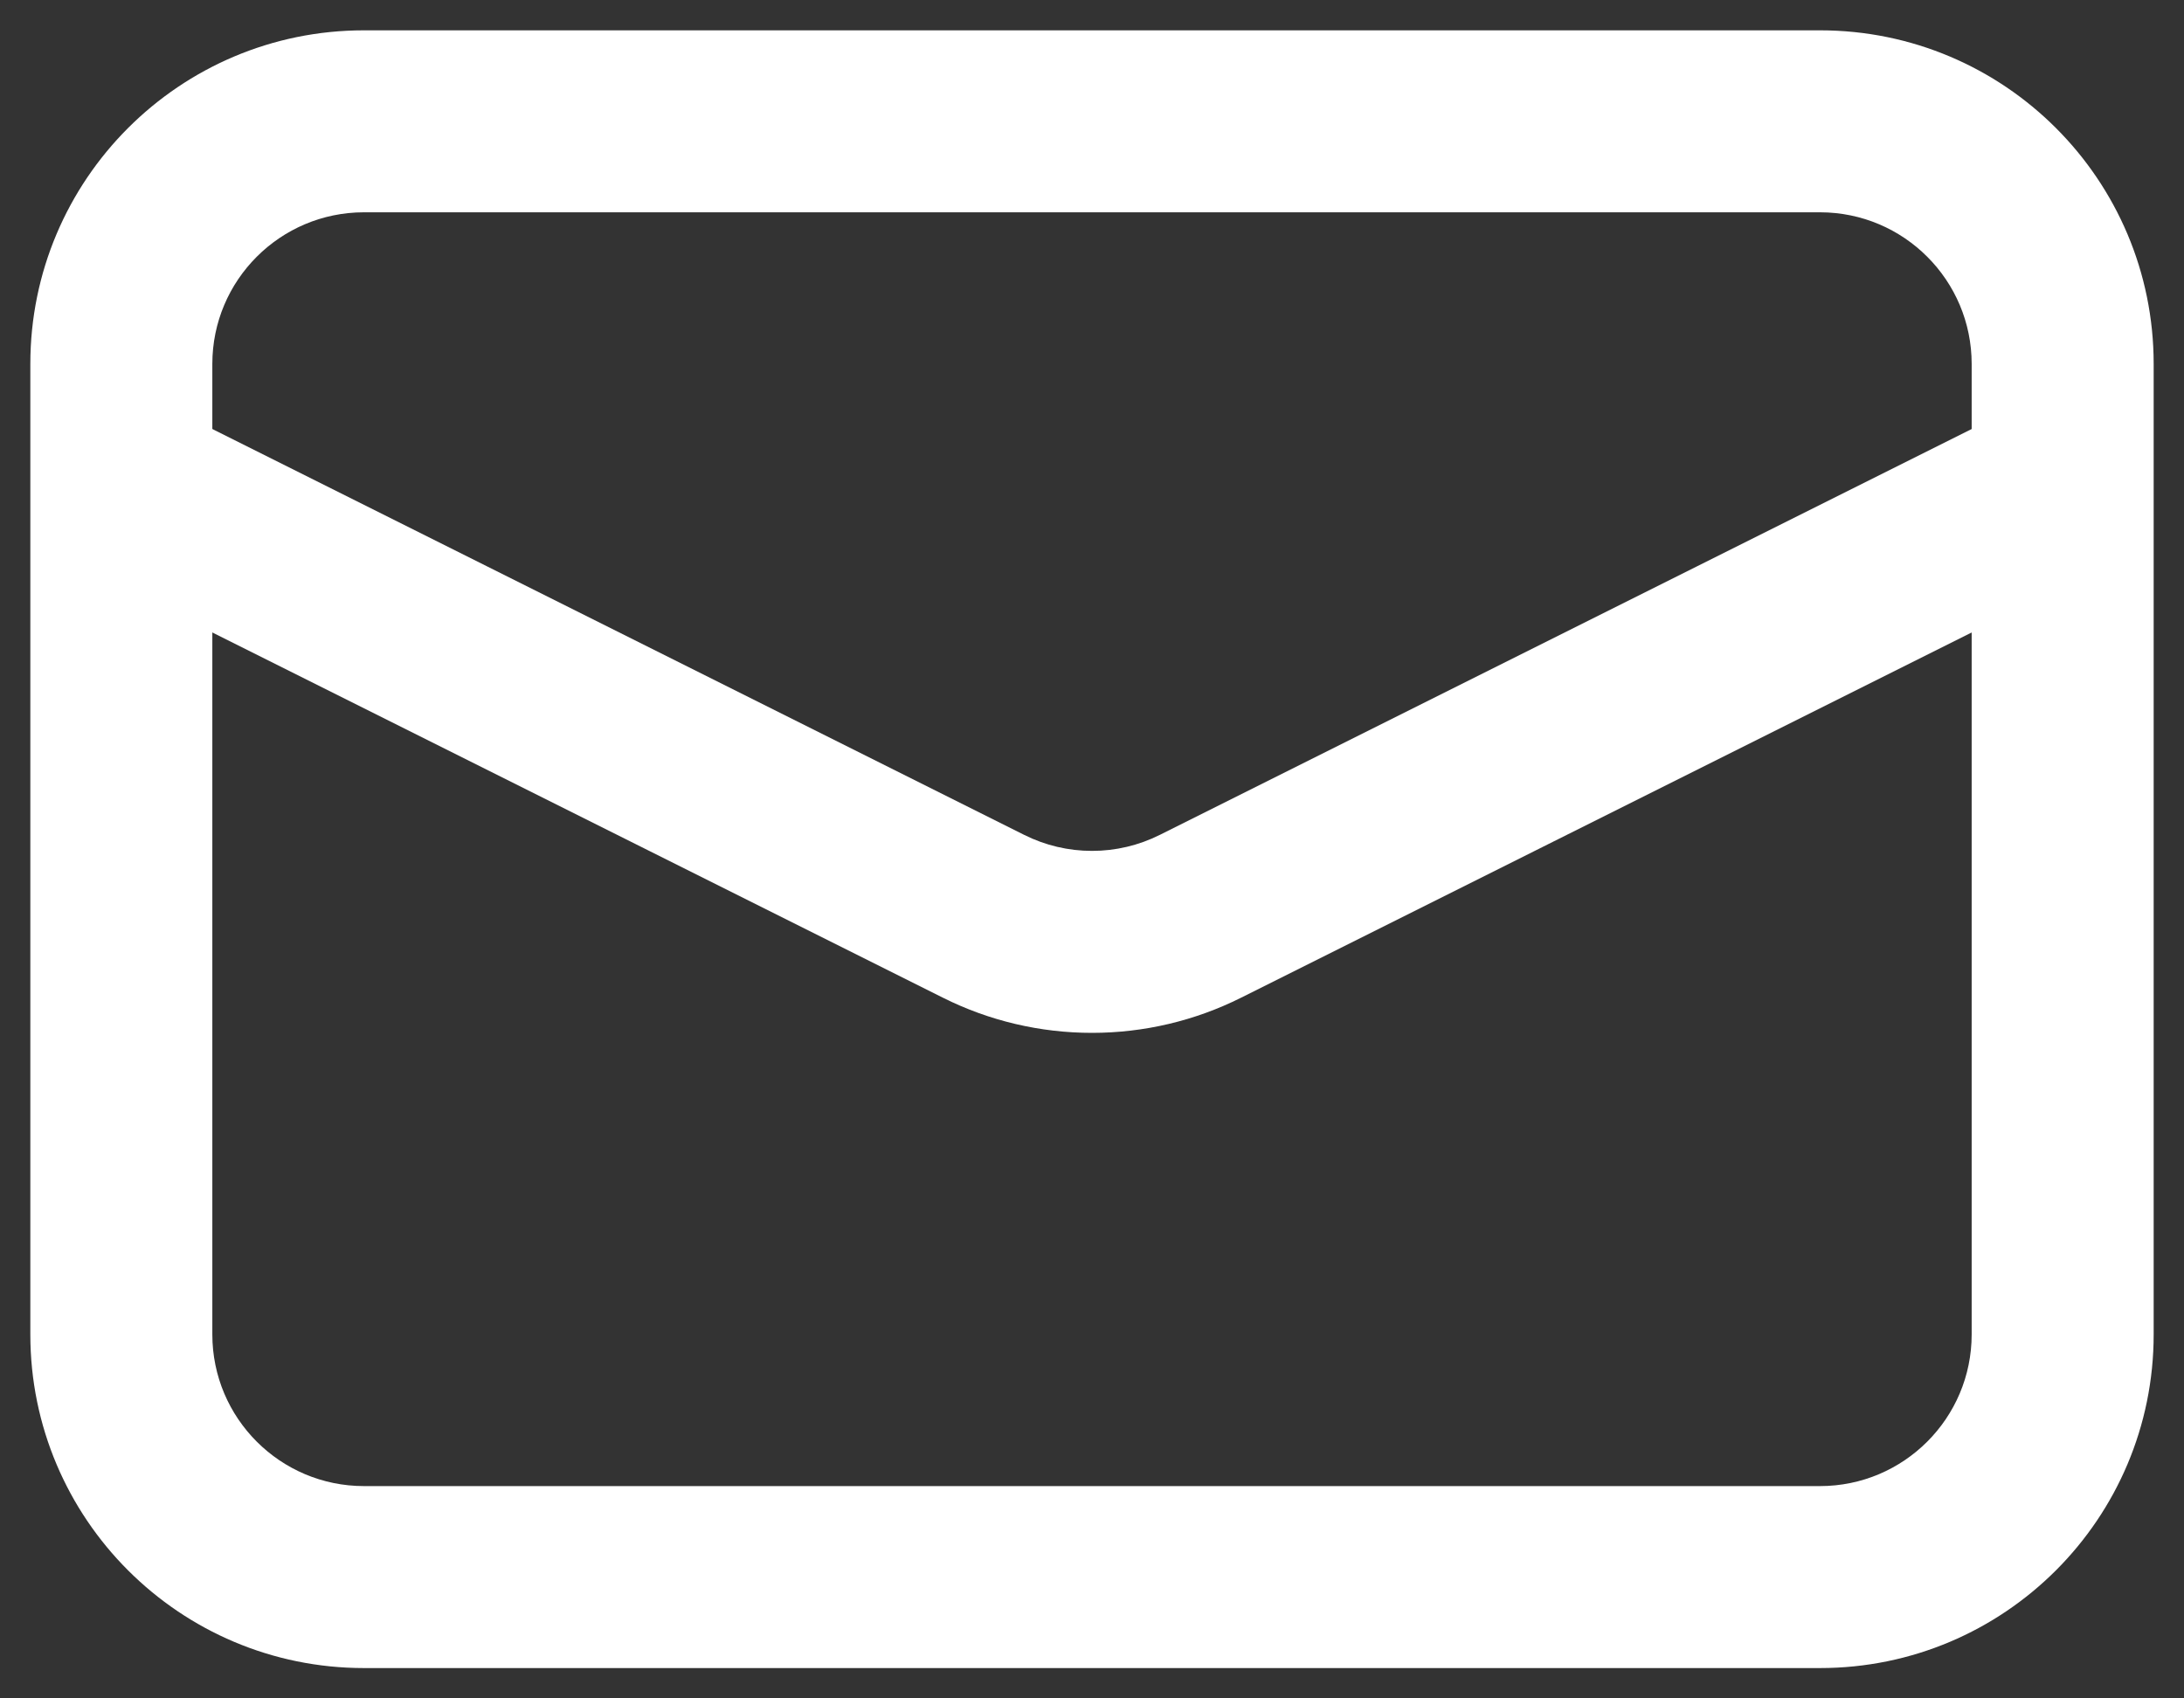
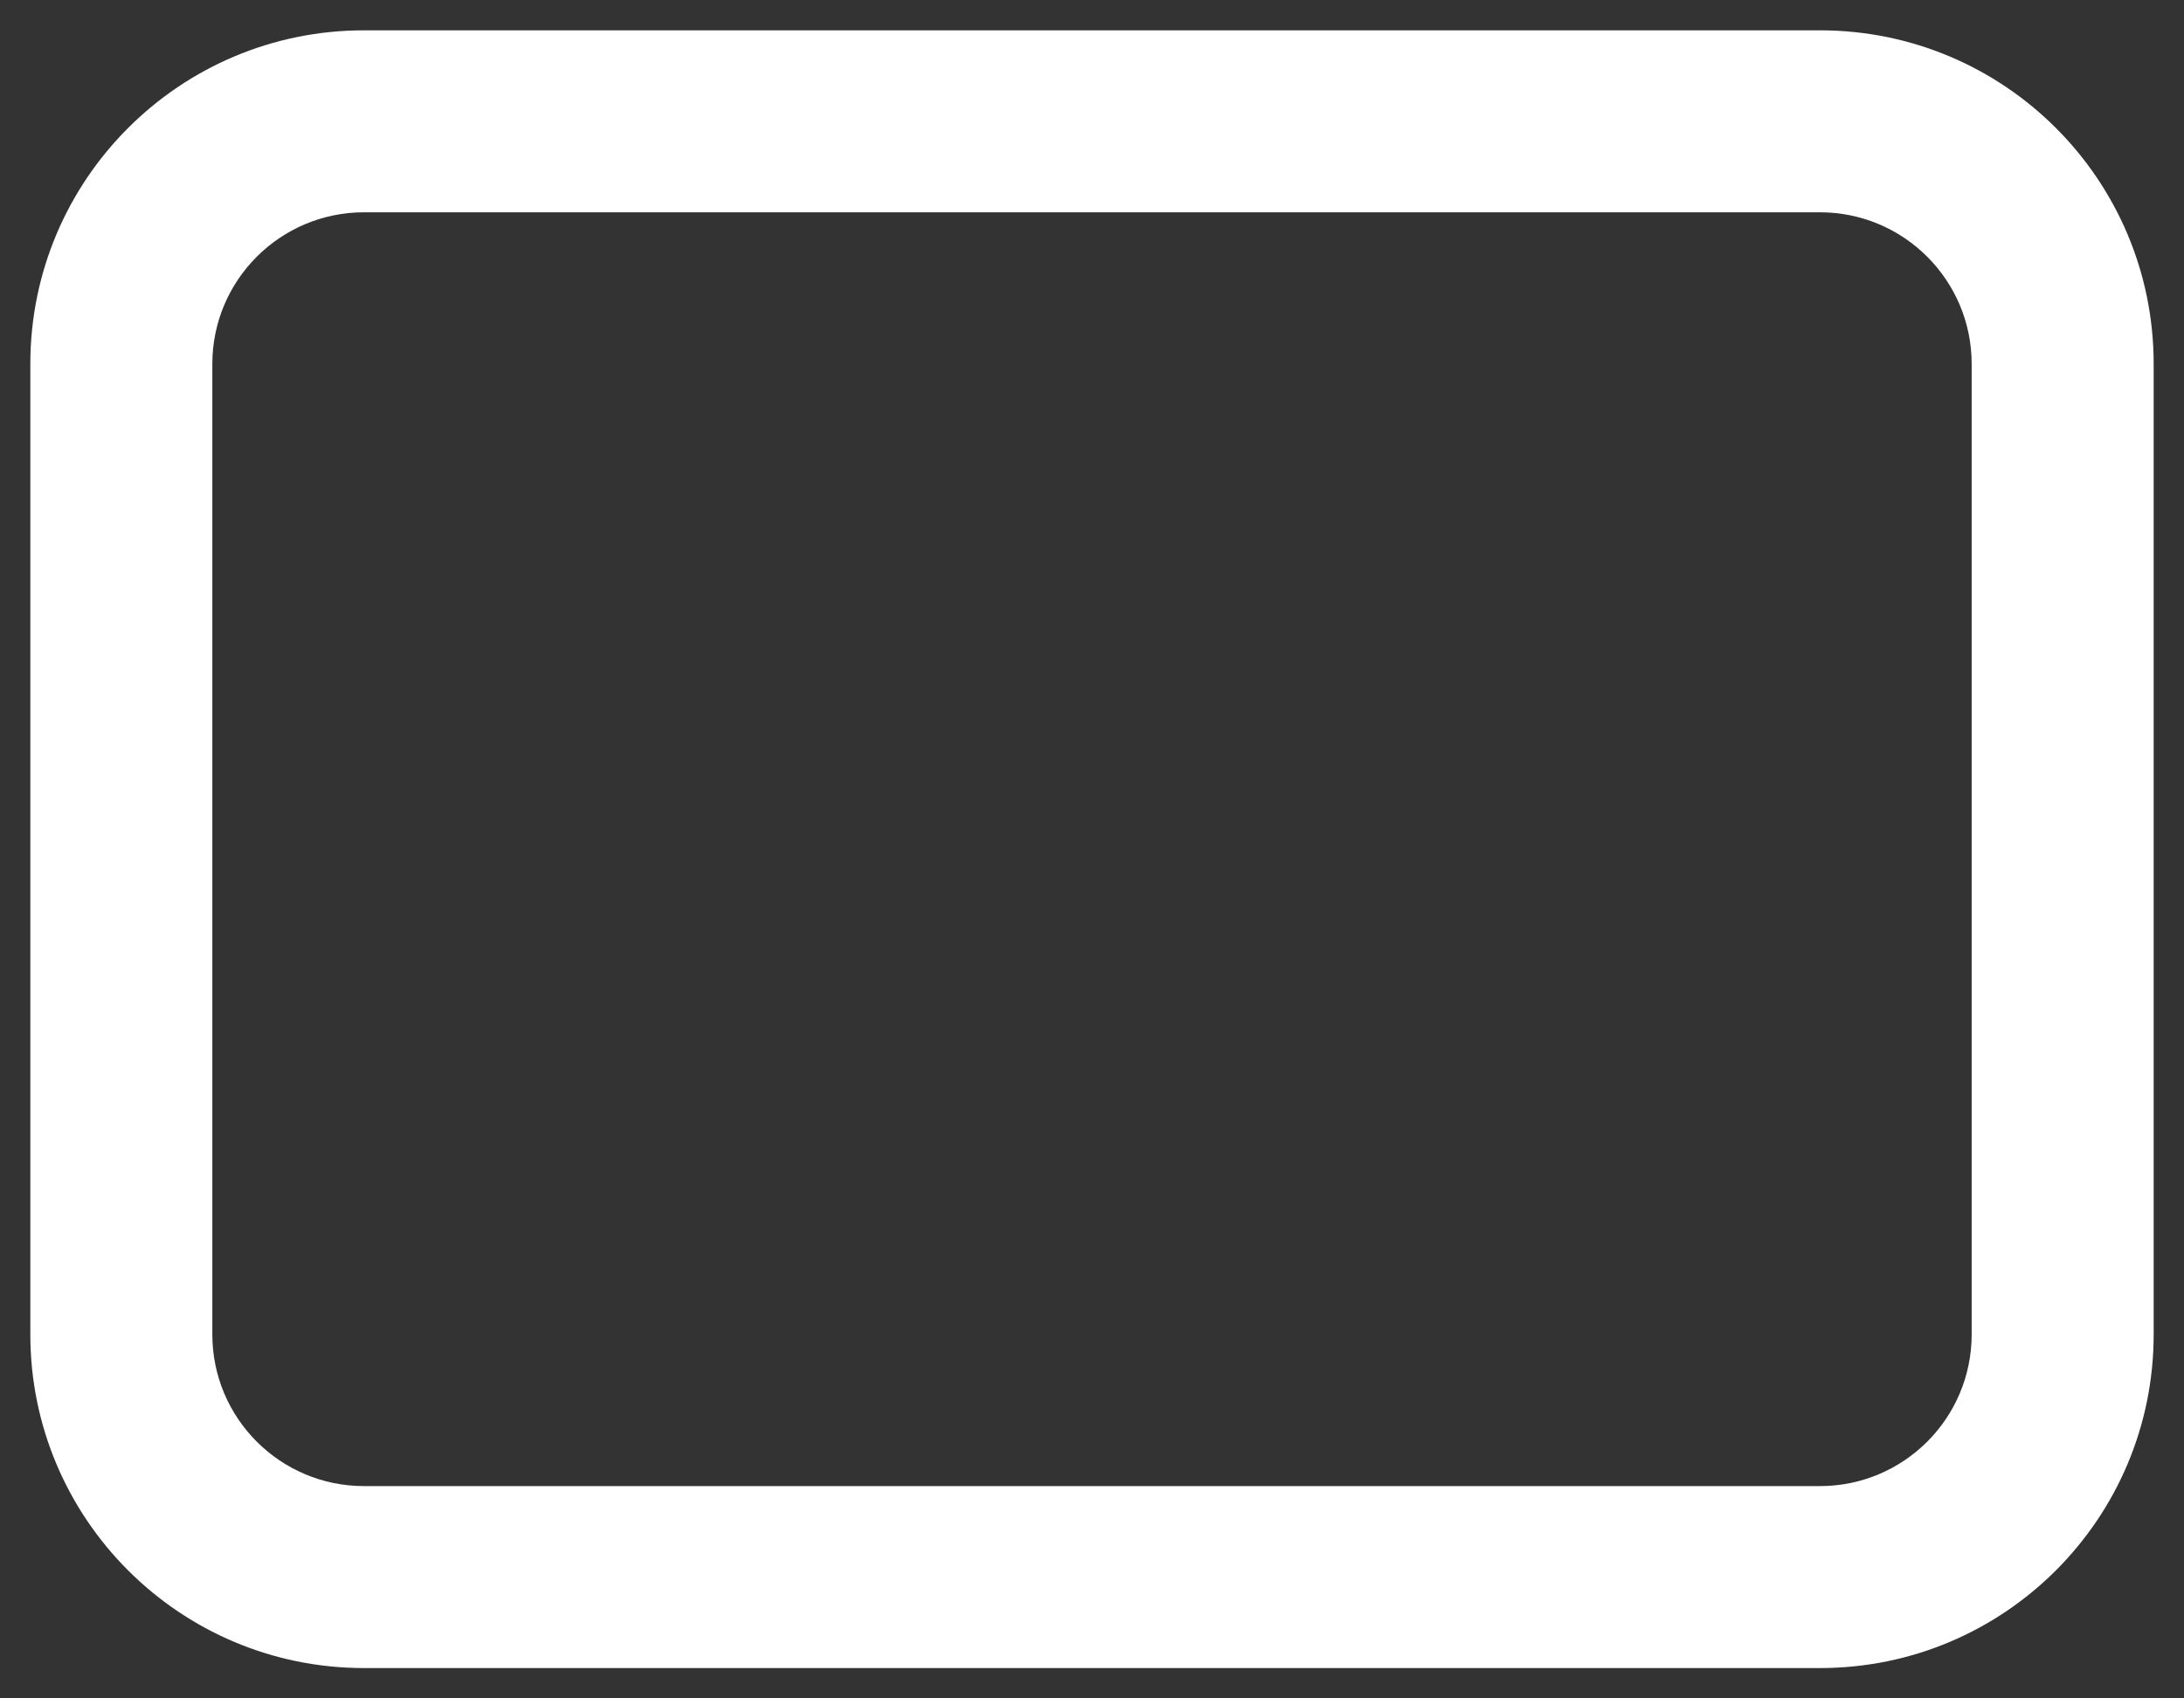
<svg xmlns="http://www.w3.org/2000/svg" width="18" height="14" viewBox="0 0 18 14" fill="none">
  <rect x="0" y="0" width="18" height="14" fill="#333333" stroke="none" />
  <path fill-rule="evenodd" clip-rule="evenodd" d="M3 1.75C2.31 1.75 1.75 2.31 1.75 3V11C1.75 11.69 2.31 12.25 3 12.25H15C15.69 12.25 16.25 11.69 16.25 11V3C16.25 2.31 15.69 1.75 15 1.75H3ZM0.25 3C0.25 1.481 1.481 0.25 3 0.25H15C16.519 0.25 17.75 1.481 17.75 3V11C17.75 12.519 16.519 13.75 15 13.75H3C1.481 13.75 0.25 12.519 0.25 11V3Z" fill="white" />
-   <path fill-rule="evenodd" clip-rule="evenodd" d="M0.665 4.671L1.335 3.329L8.441 6.882C8.441 6.882 8.441 6.882 8.441 6.882C8.615 6.969 8.806 7.014 9 7.014C9.194 7.014 9.385 6.969 9.559 6.882C9.559 6.882 9.559 6.882 9.559 6.882L16.665 3.329L17.335 4.671L10.229 8.224C9.848 8.415 9.427 8.514 9 8.514C8.573 8.514 8.152 8.415 7.771 8.224L0.665 4.671Z" fill="white" />
</svg>